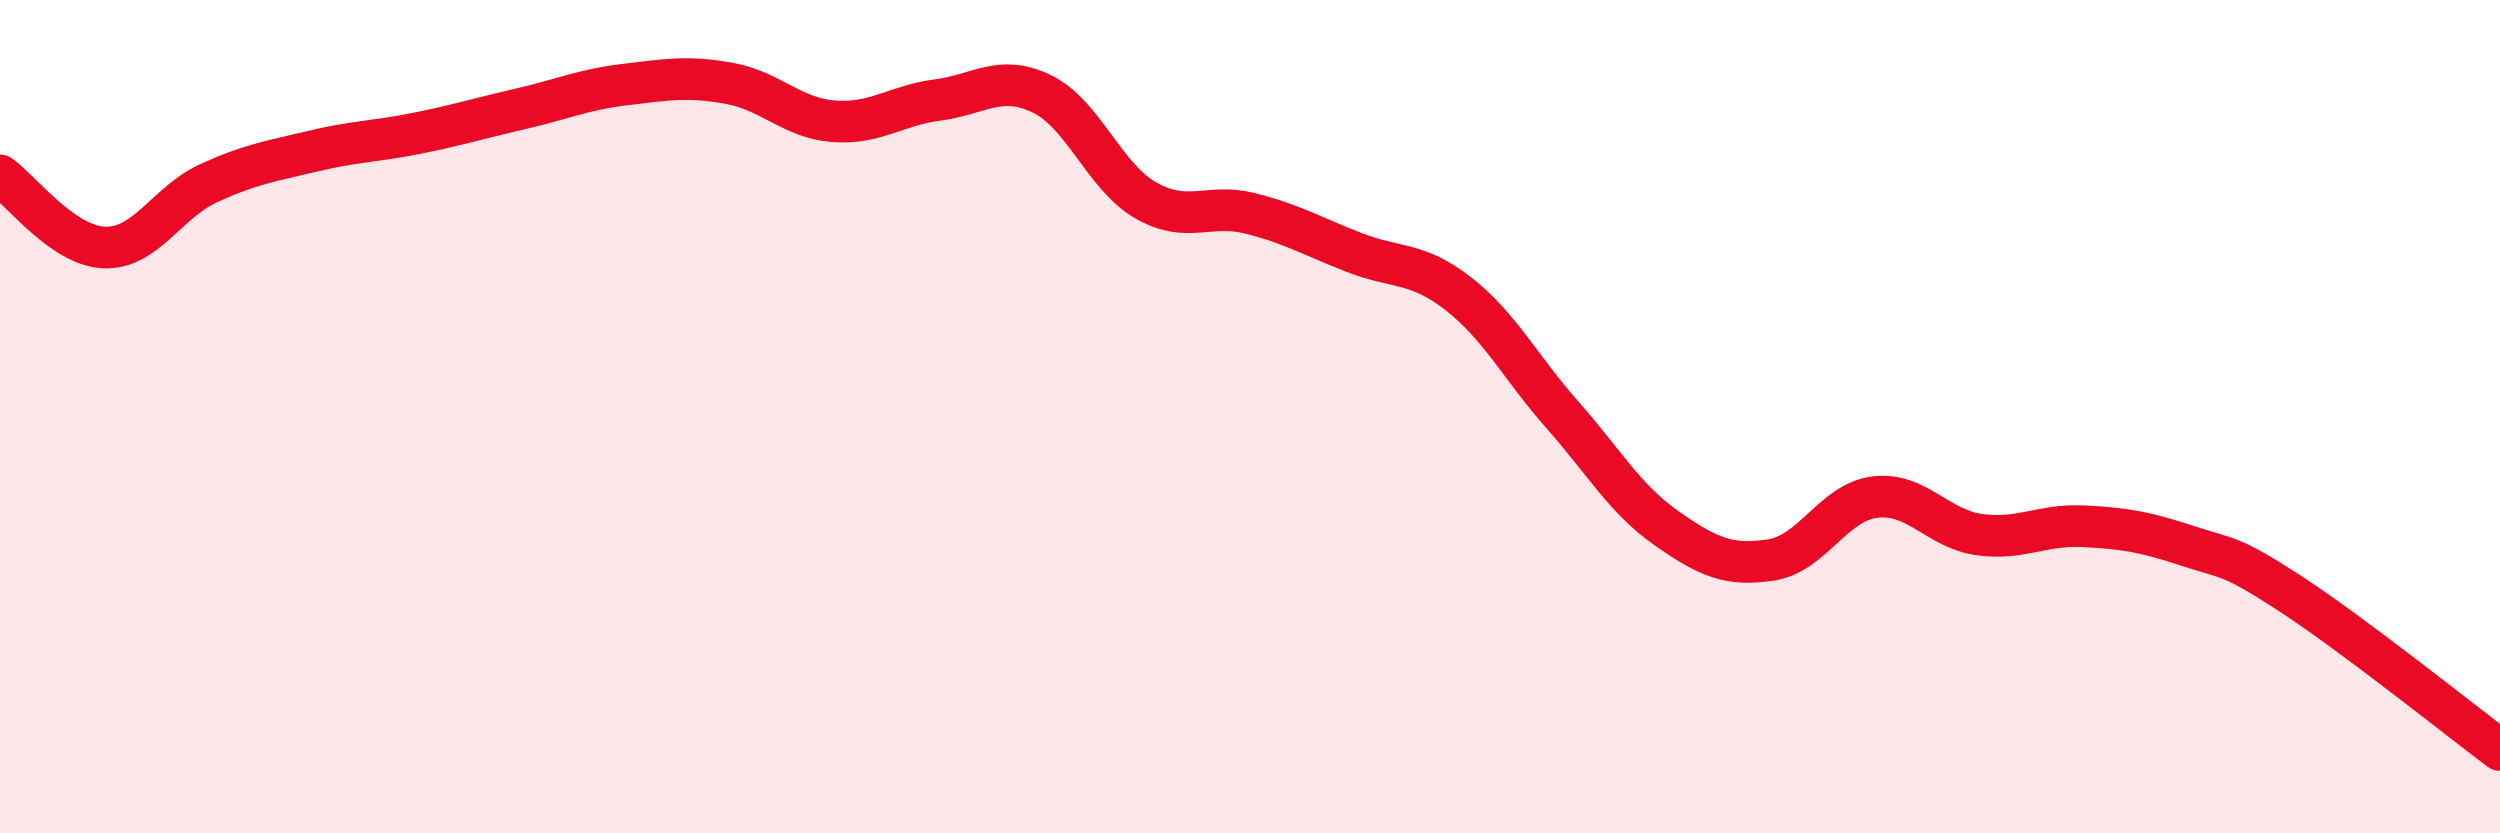
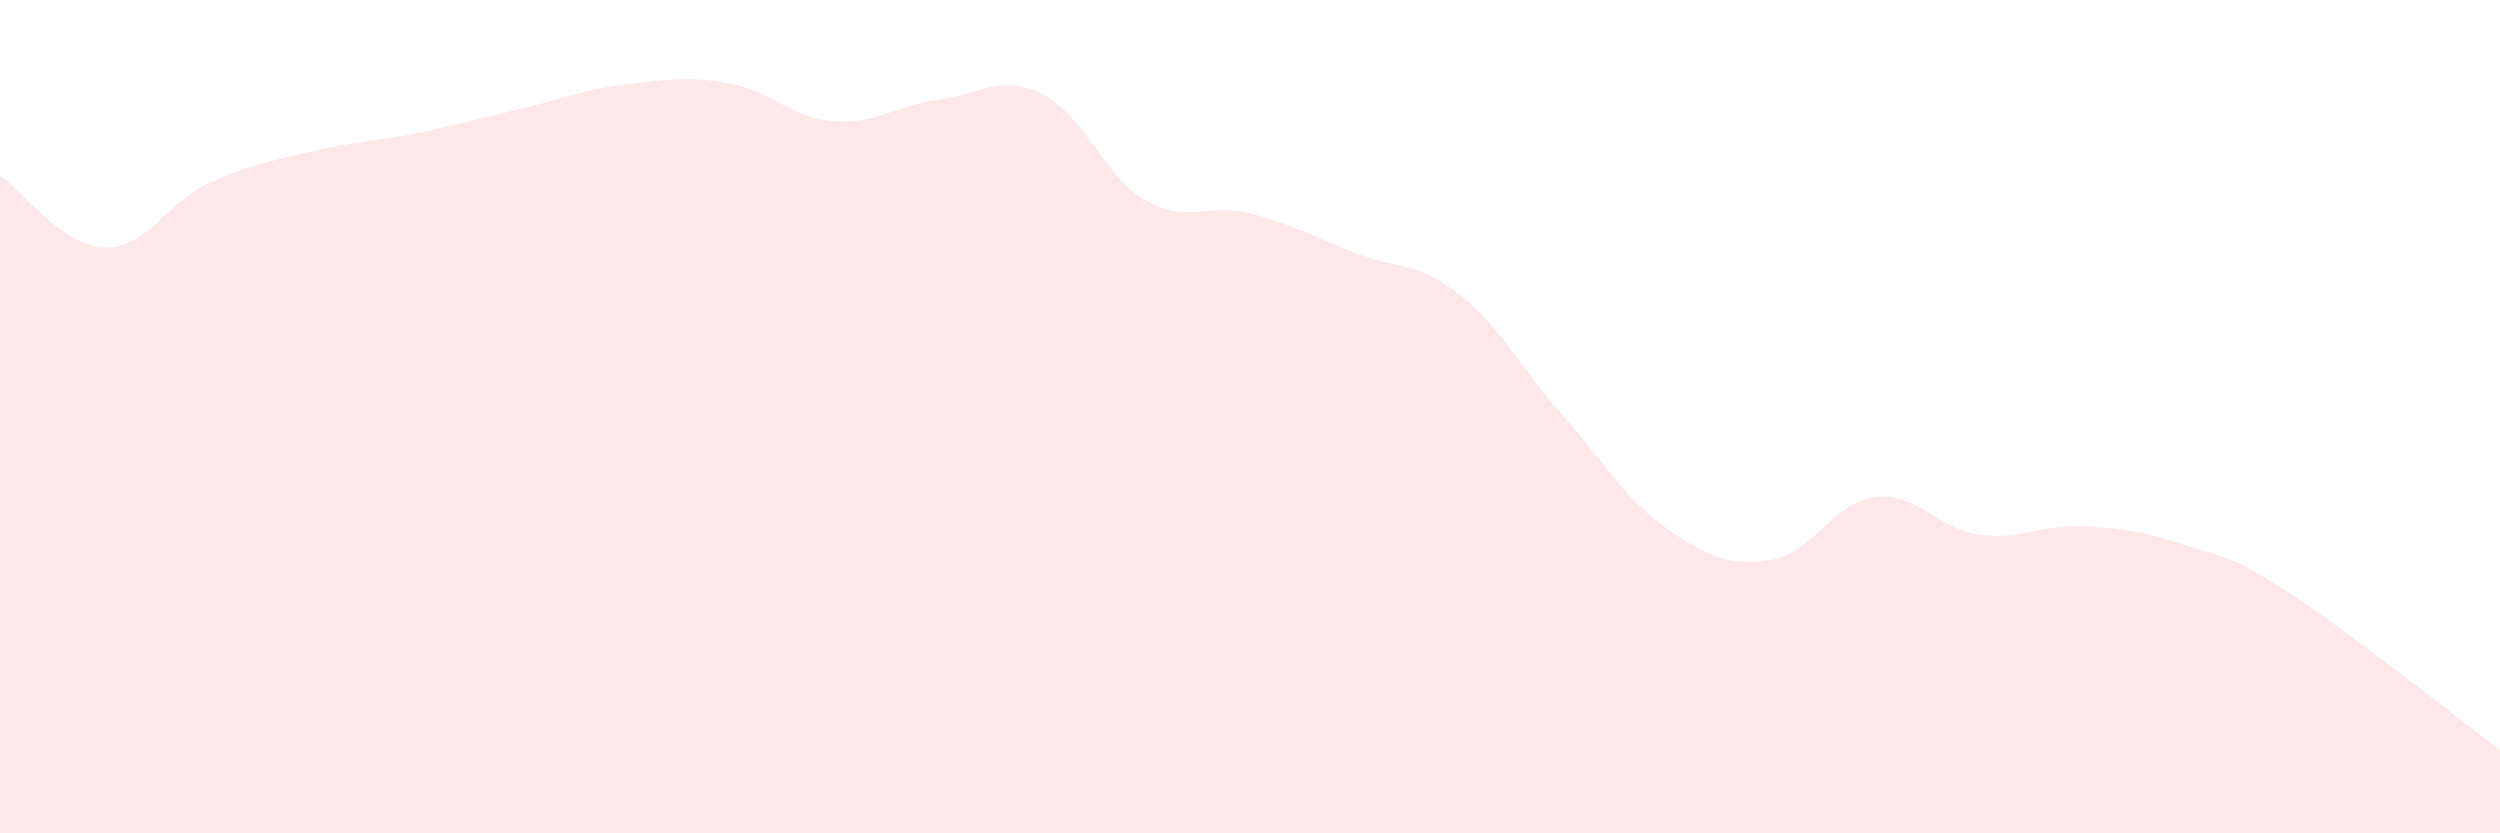
<svg xmlns="http://www.w3.org/2000/svg" width="60" height="20" viewBox="0 0 60 20">
  <path d="M 0,4.21 C 0.5,4.56 1.5,5.9 2.5,5.94 C 3.5,5.98 4,4.86 5,4.4 C 6,3.94 6.5,3.87 7.5,3.63 C 8.5,3.39 9,3.4 10,3.2 C 11,3 11.5,2.84 12.5,2.61 C 13.5,2.38 14,2.15 15,2.03 C 16,1.91 16.5,1.82 17.5,2 C 18.5,2.18 19,2.83 20,2.91 C 21,2.99 21.5,2.53 22.5,2.4 C 23.5,2.27 24,1.77 25,2.25 C 26,2.73 26.5,4.24 27.5,4.81 C 28.5,5.38 29,4.87 30,5.12 C 31,5.37 31.5,5.67 32.5,6.06 C 33.5,6.45 34,6.27 35,7.05 C 36,7.83 36.5,8.83 37.5,9.96 C 38.5,11.09 39,11.98 40,12.68 C 41,13.38 41.5,13.59 42.5,13.44 C 43.5,13.29 44,12.05 45,11.93 C 46,11.81 46.5,12.69 47.5,12.83 C 48.5,12.97 49,12.58 50,12.63 C 51,12.68 51.5,12.77 52.5,13.1 C 53.5,13.43 53.5,13.29 55,14.27 C 56.5,15.25 59,17.25 60,18L60 20L0 20Z" fill="#EB0A25" opacity="0.1" stroke-linecap="round" stroke-linejoin="round" />
-   <path d="M 0,4.21 C 0.5,4.56 1.5,5.9 2.5,5.94 C 3.5,5.98 4,4.86 5,4.4 C 6,3.94 6.5,3.87 7.5,3.63 C 8.5,3.39 9,3.4 10,3.2 C 11,3 11.5,2.84 12.5,2.61 C 13.5,2.38 14,2.15 15,2.03 C 16,1.91 16.5,1.82 17.5,2 C 18.5,2.18 19,2.83 20,2.91 C 21,2.99 21.5,2.53 22.5,2.4 C 23.5,2.27 24,1.77 25,2.25 C 26,2.73 26.5,4.24 27.5,4.81 C 28.5,5.38 29,4.87 30,5.12 C 31,5.37 31.5,5.67 32.5,6.06 C 33.5,6.45 34,6.27 35,7.05 C 36,7.83 36.5,8.83 37.5,9.96 C 38.5,11.09 39,11.98 40,12.68 C 41,13.38 41.5,13.59 42.5,13.44 C 43.5,13.29 44,12.05 45,11.93 C 46,11.81 46.5,12.69 47.5,12.83 C 48.5,12.97 49,12.58 50,12.63 C 51,12.68 51.5,12.77 52.5,13.1 C 53.5,13.43 53.5,13.29 55,14.27 C 56.5,15.25 59,17.25 60,18" stroke="#EB0A25" stroke-width="1" fill="none" stroke-linecap="round" stroke-linejoin="round" />
</svg>